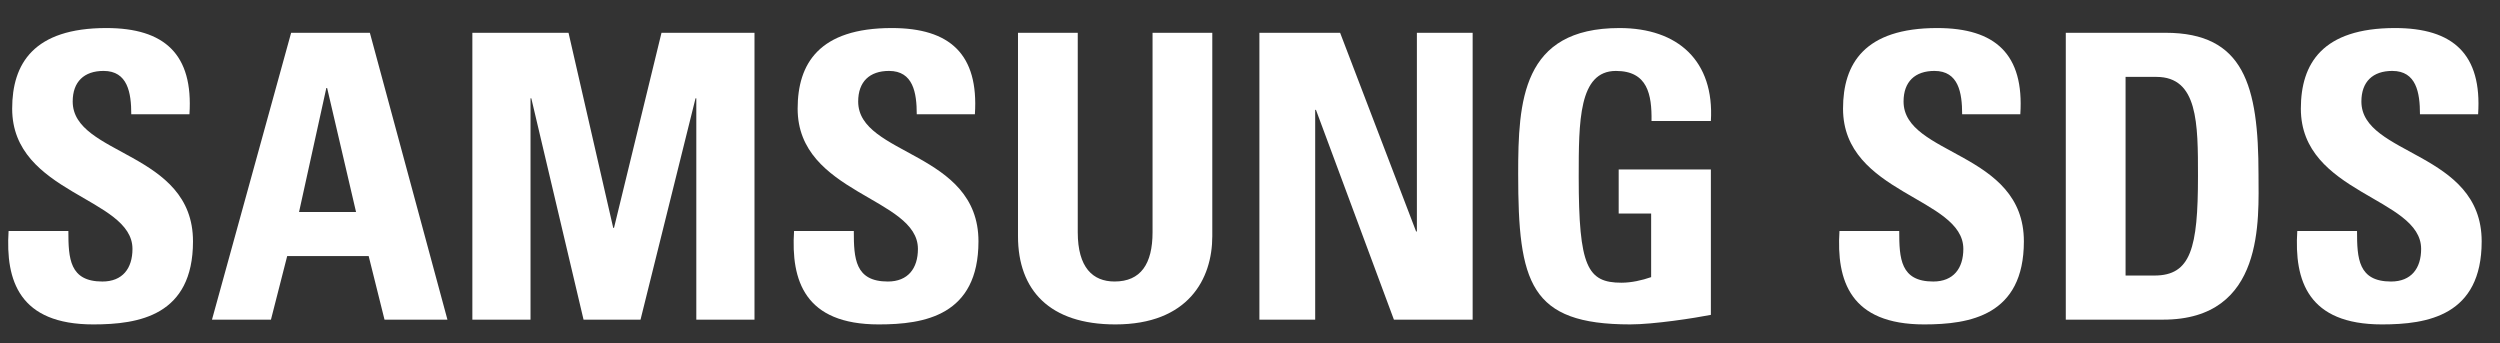
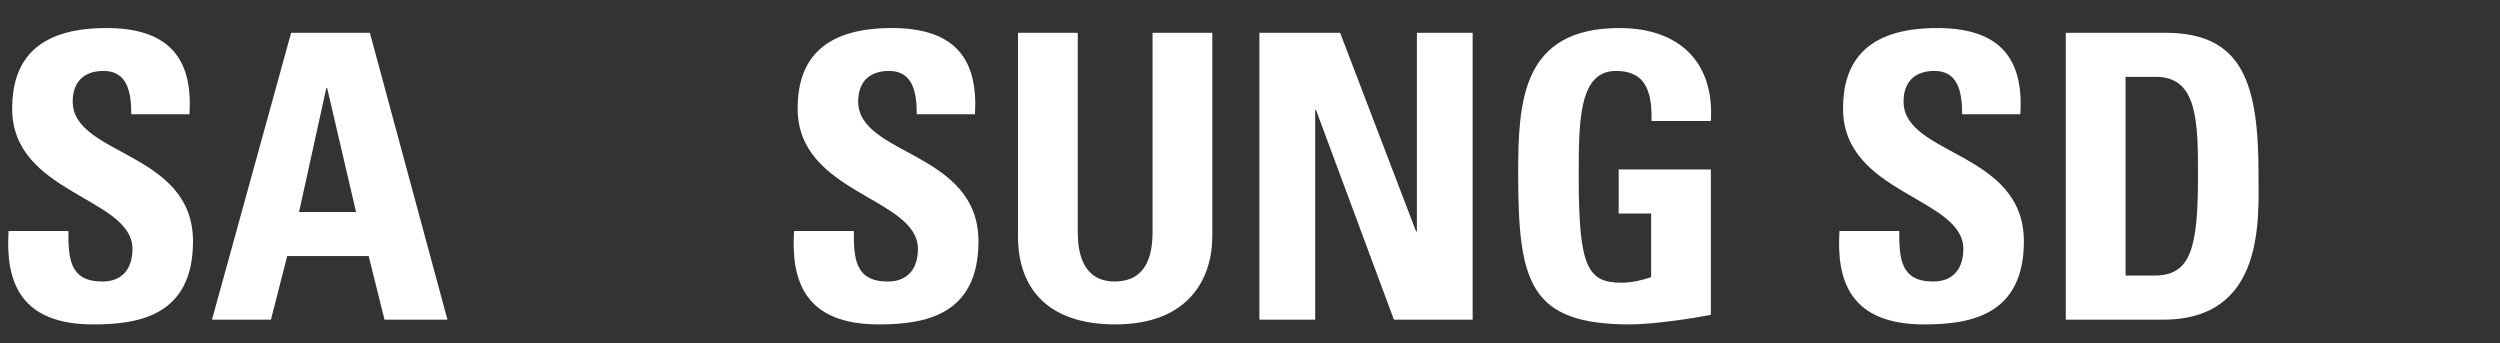
<svg xmlns="http://www.w3.org/2000/svg" width="408" height="56" xml:space="preserve" overflow="hidden">
  <rect width="100%" height="100%" fill="#333333" stroke="none" />
  <defs>
    <clipPath id="clip0">
      <rect x="616" y="160" width="408" height="56" />
    </clipPath>
  </defs>
  <g clip-path="url(#clip0)" transform="translate(-616 -160)">
    <path d="M24.412 432.592C12.336 432.592 10.074 425.486 10.59 417.41L20.346 417.41C20.346 421.871 20.536 425.62 25.899 425.62 29.192 425.62 30.807 423.483 30.807 420.318 30.807 411.925 11.174 411.407 11.174 397.522 11.174 390.224 14.663 384.417 26.543 384.417 36.039 384.417 40.75 388.677 40.106 398.428L30.611 398.428C30.611 394.94 30.032 391.387 26.09 391.387 22.926 391.387 21.052 393.129 21.052 396.362 21.052 405.209 40.685 404.432 40.685 419.091 40.685 431.165 31.839 432.592 24.412 432.592" fill="#FFFFFF" transform="matrix(1 0 0 1.004 606.812 -221.378)" />
    <path d="M43.783 431.817 56.7 385.191 69.551 385.191 82.21 431.817 71.941 431.817 69.356 421.485 56.057 421.485 53.407 431.817 43.783 431.817ZM62.576 394.164 62.446 394.164 57.993 414.315 67.294 414.315 62.576 394.164Z" fill="#FFFFFF" transform="matrix(1 0 0 1.004 606.812 -221.378)" />
-     <path d="M86.277 431.817 86.277 385.189 101.971 385.189 109.265 416.898 109.394 416.898 117.144 385.189 132.321 385.189 132.321 431.817 122.826 431.817 122.826 395.847 122.697 395.847 113.722 431.817 104.423 431.817 95.899 395.847 95.769 395.847 95.769 431.817Z" fill="#FFFFFF" transform="matrix(1 0 0 1.004 606.812 -221.378)" />
    <path d="M152.598 432.592C140.518 432.592 138.258 425.486 138.778 417.41L148.529 417.41C148.529 421.871 148.721 425.62 154.082 425.62 157.375 425.62 158.993 423.483 158.993 420.318 158.993 411.925 139.363 411.407 139.363 397.522 139.363 390.224 142.846 384.417 154.726 384.417 164.223 384.417 168.934 388.677 168.29 398.428L158.802 398.428C158.802 394.94 158.218 391.387 154.276 391.387 151.112 391.387 149.243 393.129 149.243 396.362 149.243 405.209 168.874 404.432 168.874 419.091 168.871 431.165 160.025 432.592 152.598 432.592" fill="#FFFFFF" transform="matrix(1 0 0 1.004 606.812 -221.378)" />
    <path d="M207.034 385.189 207.034 418.253C207.034 425.229 203.096 432.592 191.212 432.592 180.494 432.592 175.325 427.038 175.325 418.253L175.325 385.189 185.077 385.189 185.077 417.607C185.077 423.355 187.535 425.617 191.087 425.617 195.346 425.617 197.284 422.771 197.284 417.607L197.284 385.189 207.034 385.189Z" fill="#FFFFFF" transform="matrix(1 0 0 1.004 606.812 -221.378)" />
    <path d="M214.722 431.817 214.722 385.189 227.895 385.189 240.293 417.479 240.424 417.479 240.424 385.189 249.524 385.189 249.524 431.817 236.674 431.817 223.953 397.719 223.826 397.719 223.826 431.817Z" fill="#FFFFFF" transform="matrix(1 0 0 1.004 606.812 -221.378)" />
    <path d="M278.717 399.526C278.779 395.198 278.068 391.389 272.906 391.389 266.834 391.389 266.834 399.592 266.834 408.635 266.834 423.227 268.258 425.813 273.812 425.813 275.424 425.813 277.168 425.423 278.654 424.907L278.654 414.572 273.357 414.572 273.357 407.405 288.403 407.405 288.403 431.04C285.759 431.558 279.104 432.59 275.23 432.59 258.828 432.59 256.954 425.811 256.954 408.115 256.954 396.363 257.537 384.417 273.49 384.417 283.047 384.417 288.984 389.772 288.403 399.524L278.717 399.524Z" fill="#FFFFFF" transform="matrix(1 0 0 1.004 606.812 -221.378)" />
    <path d="M323.21 432.592C311.133 432.592 308.872 425.486 309.389 417.41L319.142 417.41C319.142 421.871 319.333 425.62 324.694 425.62 327.988 425.62 329.605 423.483 329.605 420.318 329.605 411.925 309.971 411.407 309.971 397.522 309.971 390.224 313.459 384.417 325.342 384.417 334.837 384.417 339.548 388.677 338.903 398.428L329.41 398.428C329.41 394.94 328.829 391.387 324.889 391.387 321.725 391.387 319.849 393.129 319.849 396.362 319.849 405.209 339.485 404.432 339.485 419.091 339.484 431.165 330.638 432.592 323.21 432.592" fill="#FFFFFF" transform="matrix(1 0 0 1.004 606.812 -221.378)" />
    <path d="M346.325 385.188 362.6 385.188C375.387 385.188 377.777 393.714 377.777 408.246 377.777 415.412 378.875 431.817 362.213 431.817L346.325 431.817 346.325 385.188ZM356.079 424.646 360.793 424.646C366.734 424.646 367.899 420.191 367.899 408.504 367.899 399.914 367.899 392.358 361.114 392.358L356.081 392.358 356.081 424.646Z" fill="#FFFFFF" transform="matrix(1 0 0 1.004 606.812 -221.378)" />
-     <path d="M397.924 432.592C385.849 432.592 383.59 425.486 384.104 417.41L393.855 417.41C393.855 421.871 394.052 425.62 399.408 425.62 402.701 425.62 404.317 423.483 404.317 420.318 404.317 411.925 384.687 411.407 384.687 397.522 384.687 390.224 388.173 384.417 400.058 384.417 409.551 384.417 414.265 388.677 413.617 398.428L404.126 398.428C404.126 394.94 403.544 391.387 399.606 391.387 396.442 391.387 394.567 393.129 394.567 396.362 394.567 405.209 414.197 404.432 414.197 419.091 414.197 431.165 405.35 432.592 397.924 432.592" fill="#FFFFFF" transform="matrix(1 0 0 1.004 606.812 -221.378)" />
    <path d="M804.903 380.507C800.475 355.13 724.229 347.216 634.588 362.817 596.934 369.376 562.942 379.046 536.472 389.926 540.536 390.023 543.554 390.952 545.379 392.774 546.815 394.212 547.543 396.179 547.543 398.631L547.543 401.156 538.753 401.156 538.753 398.929C538.753 397.072 537.645 395.928 535.674 395.928 534.018 395.928 532.997 396.672 532.674 398.146 532.584 398.555 532.557 399.257 532.713 399.902 533.655 403.746 546.702 406.129 548.13 413.228 548.311 414.147 548.558 416.097 548.164 418.895 547.347 424.613 542.33 426.828 535.925 426.828 526.987 426.828 523.361 422.588 523.361 416.764L523.366 413.996 532.787 413.996 532.792 417.433C532.792 419.368 534.202 420.441 536.113 420.441 537.924 420.441 538.982 419.705 539.354 418.215 539.52 417.525 539.599 416.522 539.284 415.736 537.538 411.364 525.349 409.322 523.853 402.252 523.521 400.656 523.497 399.306 523.77 397.593 523.916 396.664 524.208 395.873 524.546 395.151 495.18 408.879 478.007 423.989 480.275 437.041 484.701 462.408 560.945 470.329 650.584 454.71 689.992 447.854 725.412 437.591 752.379 426.08 751.985 426.099 751.616 426.143 751.206 426.143 745.068 426.143 739.596 423.85 739.022 417.574 738.925 416.435 738.902 415.962 738.902 415.303L738.902 400.889C738.902 400.271 738.979 399.185 739.048 398.615 739.779 392.555 744.565 390.047 751.214 390.047 756.35 390.047 762.65 391.531 763.345 398.624 763.435 399.505 763.428 400.453 763.425 400.77L763.425 400.781 763.425 402.134 754.544 402.134 754.544 400.111 754.544 400.102C754.544 400.058 754.535 399.304 754.439 398.825 754.289 398.099 753.675 396.422 751.137 396.422 748.643 396.422 747.999 398.106 747.831 398.83 747.739 399.219 747.697 399.796 747.697 400.422L747.697 416.088C747.688 416.639 747.719 417.057 747.767 417.377 747.818 417.618 748.265 419.775 751.171 419.775 754.06 419.775 754.498 417.618 754.544 417.377 754.617 416.948 754.629 416.448 754.621 416.088L754.621 411.237 751.131 411.237 751.131 406.013 763.486 406.013 763.486 415.309C763.486 415.943 763.47 416.418 763.365 417.574 763.213 419.22 762.696 420.607 761.887 421.806 790.493 408.23 807.139 393.363 804.903 380.507M572.454 425.485 567.952 394.922 567.8 394.922 563.188 425.485 553.708 425.485 560.074 390.97 575.538 390.97 581.879 425.485 572.454 425.485ZM618.046 425.485 617.836 395.512 617.686 395.512 612.103 425.485 603.216 425.485 597.665 395.512 597.508 395.512 597.298 425.485 588.488 425.485 589.251 390.97 603.426 390.97 607.556 416.604 607.76 416.604 611.895 390.97 626.07 390.97 626.822 425.485 618.046 425.485ZM659.547 418.789C658.606 425.477 652.055 426.644 647.424 426.644 639.745 426.644 634.991 423.366 634.991 416.673L634.991 413.947 644.304 413.947 644.312 417.349C644.312 419.192 645.608 420.316 647.614 420.316 649.407 420.316 650.46 419.599 650.823 418.126 650.988 417.431 651.061 416.433 650.758 415.667 649.049 411.383 636.948 409.282 635.481 402.314 635.142 400.742 635.126 399.399 635.393 397.708 636.422 391.395 642.482 390.08 647.36 390.08 651.711 390.08 654.891 391.037 656.794 392.943 658.207 394.353 658.929 396.309 658.929 398.735L658.929 401.223 650.226 401.223 650.226 399.025C650.226 397.146 649.057 396.058 647.177 396.058 645.513 396.058 644.514 396.799 644.181 398.249 644.115 398.562 644.052 399.275 644.227 399.986 645.156 403.814 658.095 406.152 659.51 413.179 659.694 414.082 659.939 416.008 659.547 418.789M691.802 415.655C691.804 416.307 691.742 417.598 691.71 417.93 691.178 423.609 687.114 426.5 679.658 426.5 672.165 426.5 668.103 423.609 667.571 417.93 667.536 417.598 667.467 416.307 667.487 415.662L667.487 390.969 676.388 390.969 676.388 416.448C676.386 417.013 676.415 417.433 676.47 417.728 676.575 418.293 677.151 420.135 679.658 420.135 682.16 420.135 682.728 418.293 682.84 417.736 682.896 417.433 682.917 416.988 682.917 416.448L682.917 390.969 691.804 390.969 691.804 415.655ZM730.171 425.129 717.776 425.129 709.459 397.793 709.311 397.793 709.773 425.129 701.149 425.129 701.149 390.972 714.051 390.972 721.741 417.23 721.926 417.23 721.47 390.972 730.172 390.972 730.172 425.129Z" fill="#FFFFFF" transform="matrix(1 0 0 1.004 606.812 -221.378)" />
  </g>
</svg>